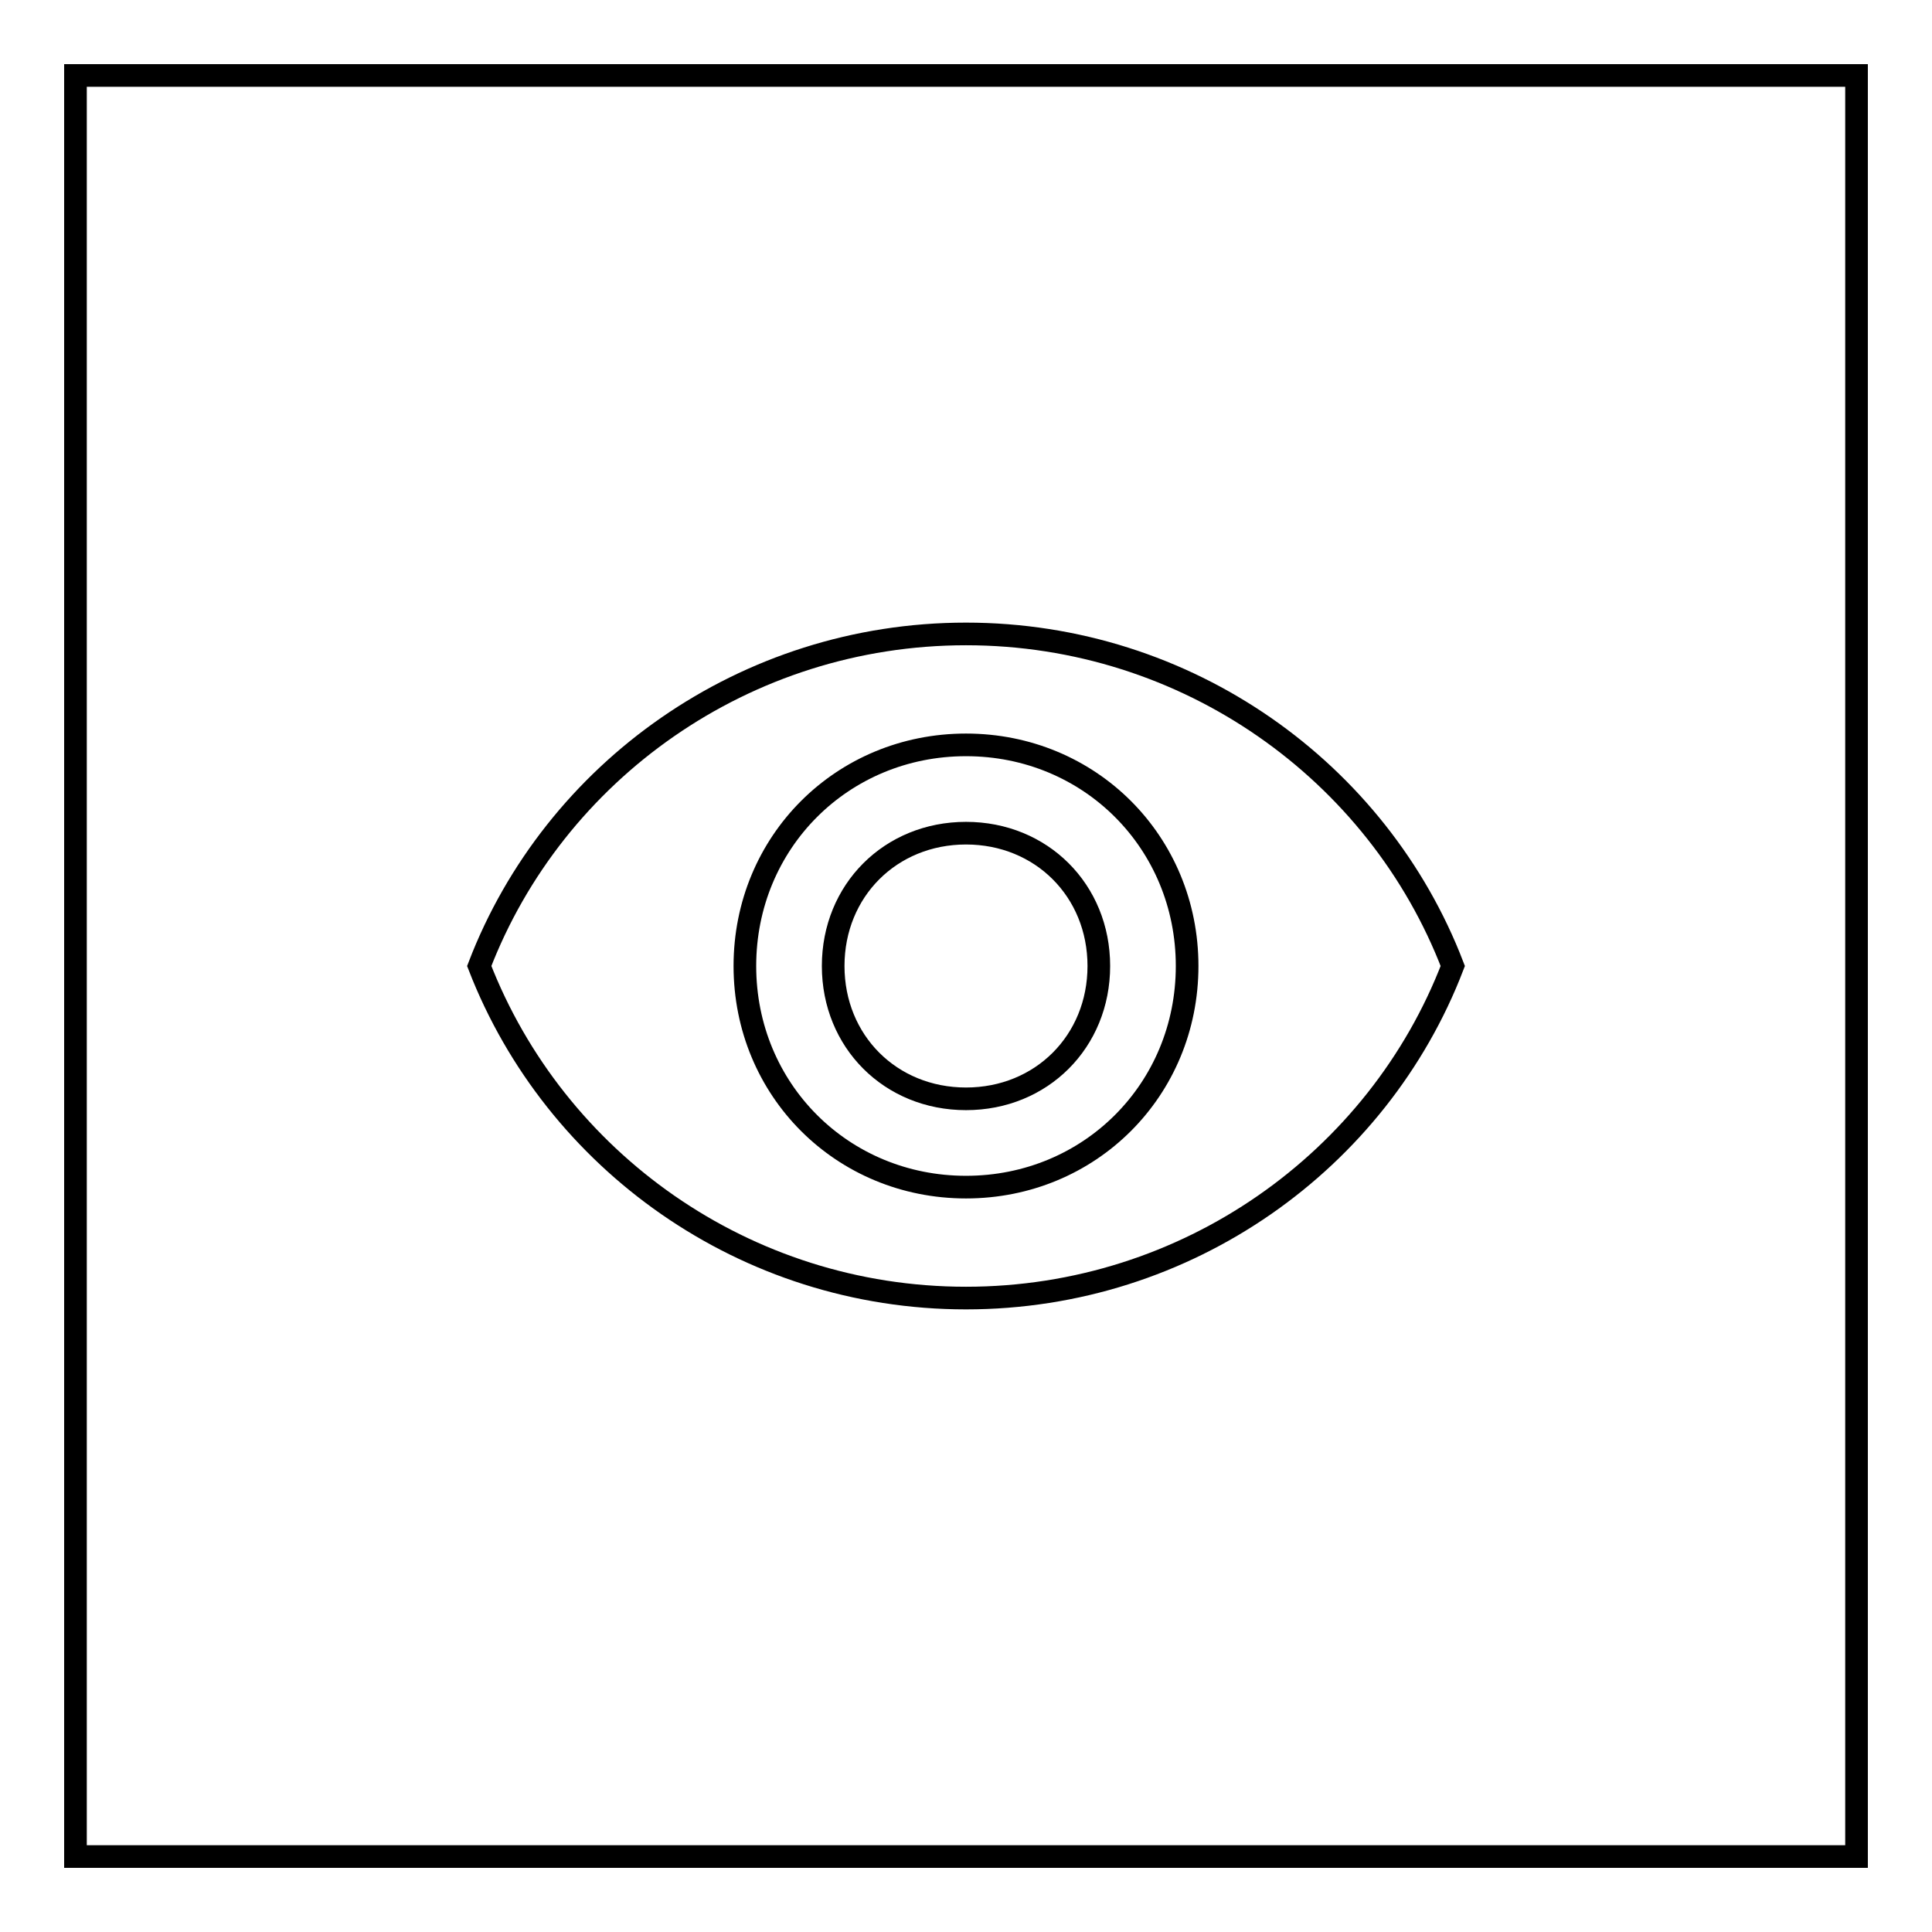
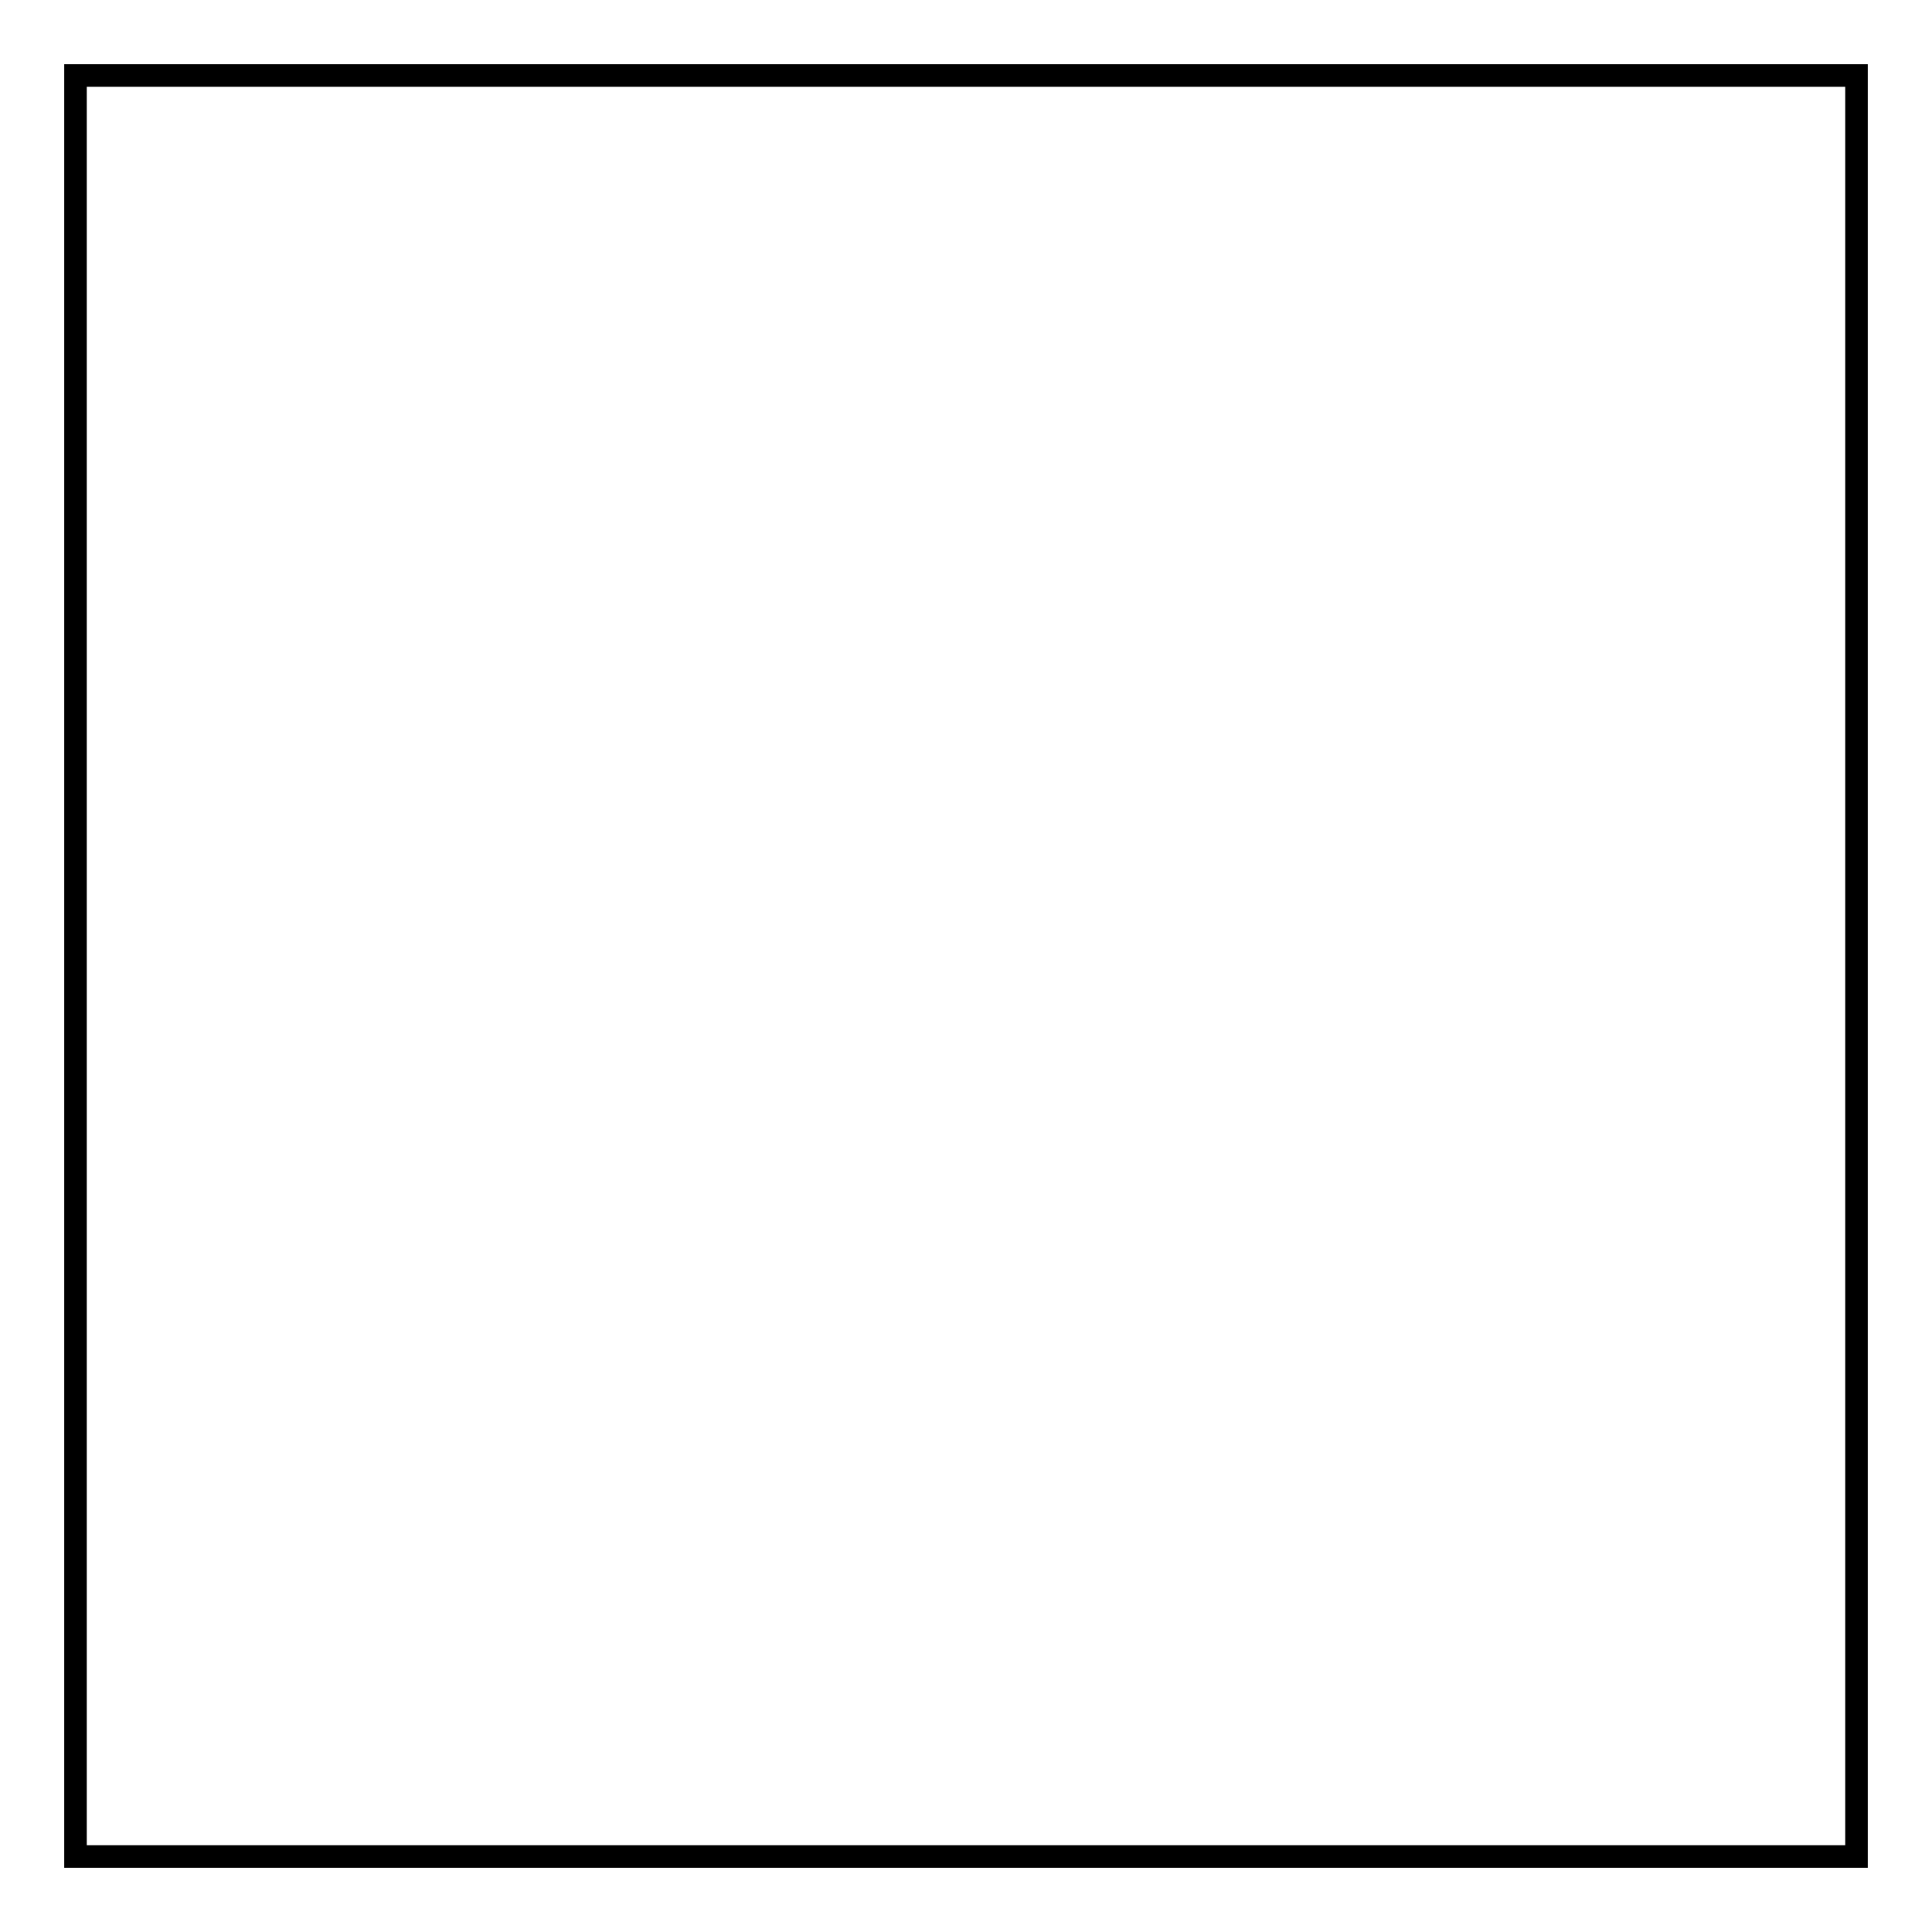
<svg xmlns="http://www.w3.org/2000/svg" version="1.1" x="0px" y="0px" viewBox="0 0 256 256" enable-background="new 0 0 256 256" xml:space="preserve">
  <g>
    <g>
-       <path stroke-width="3" fill-opacity="0" stroke="#000000" d="M128,84c-29.3,0-54.6,18.2-64.5,44c10,25.8,35.2,44,64.5,44c29.3,0,54.6-18.2,64.5-44C182.6,102.2,157.3,84,128,84 M128,157.3c-16.4,0-29.3-12.9-29.3-29.3c0-16.4,12.9-29.3,29.3-29.3c16.4,0,29.3,12.9,29.3,29.3C157.3,144.4,144.4,157.3,128,157.3 M128,110.4c-10,0-17.6,7.6-17.6,17.6c0,10,7.6,17.6,17.6,17.6c10,0,17.6-7.6,17.6-17.6C145.6,118,138,110.4,128,110.4" />
      <path stroke-width="3" fill-opacity="0" stroke="#000000" d="M10,10h236v236H10V10z" />
    </g>
  </g>
</svg>